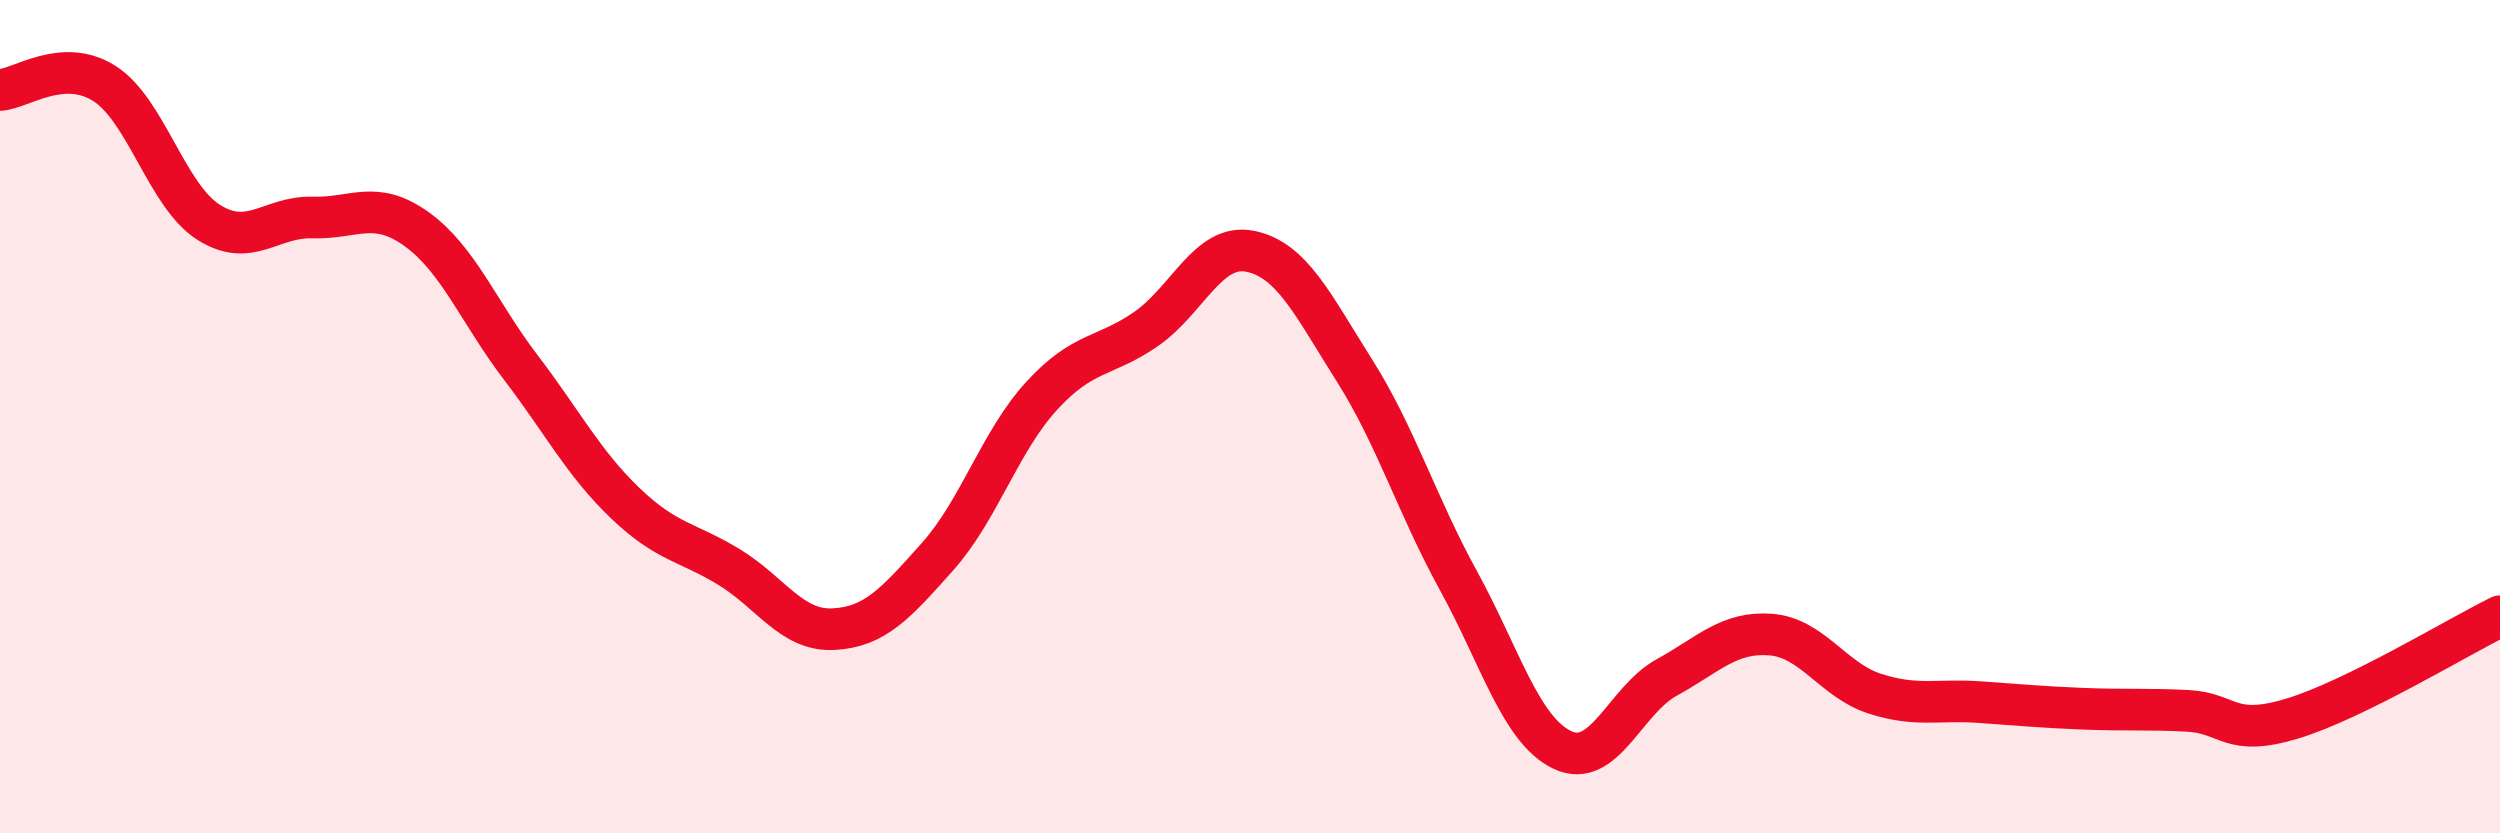
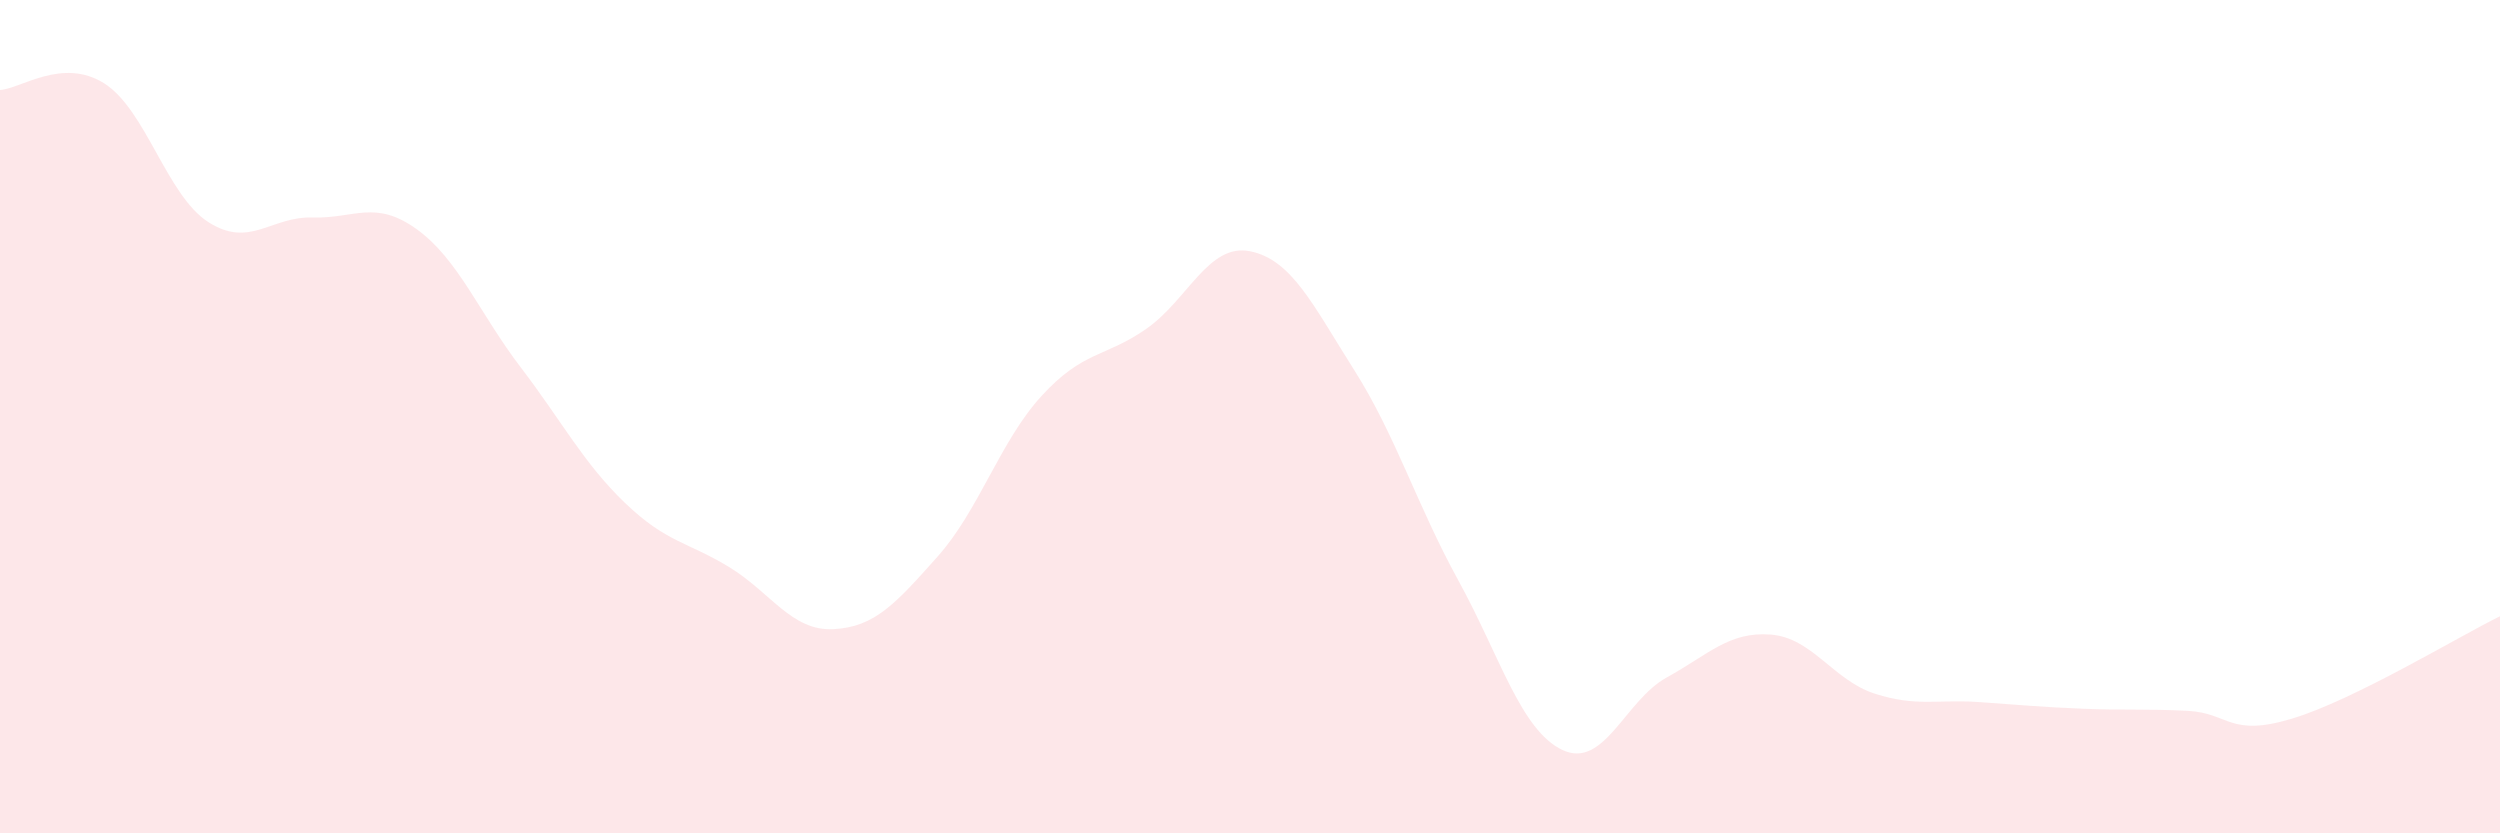
<svg xmlns="http://www.w3.org/2000/svg" width="60" height="20" viewBox="0 0 60 20">
  <path d="M 0,2.16 C 0.5,2.13 1.5,1.37 2.5,2 C 3.5,2.63 4,4.69 5,5.33 C 6,5.97 6.5,5.19 7.5,5.22 C 8.5,5.25 9,4.78 10,5.5 C 11,6.22 11.5,7.51 12.5,8.82 C 13.5,10.13 14,11.11 15,12.07 C 16,13.03 16.5,13 17.5,13.61 C 18.5,14.22 19,15.15 20,15.1 C 21,15.05 21.5,14.48 22.5,13.36 C 23.5,12.24 24,10.59 25,9.5 C 26,8.41 26.5,8.59 27.5,7.9 C 28.5,7.21 29,5.83 30,6.03 C 31,6.23 31.5,7.3 32.5,8.88 C 33.5,10.46 34,12.11 35,13.93 C 36,15.75 36.5,17.53 37.5,18 C 38.5,18.47 39,16.81 40,16.26 C 41,15.71 41.5,15.15 42.5,15.23 C 43.5,15.31 44,16.33 45,16.65 C 46,16.97 46.5,16.78 47.5,16.85 C 48.5,16.92 49,16.97 50,17.01 C 51,17.05 51.5,17.01 52.5,17.06 C 53.5,17.11 53.5,17.7 55,17.25 C 56.5,16.8 59,15.28 60,14.79L60 20L0 20Z" fill="#EB0A25" opacity="0.1" stroke-linecap="round" stroke-linejoin="round" />
-   <path d="M 0,2.16 C 0.5,2.13 1.5,1.37 2.5,2 C 3.5,2.63 4,4.69 5,5.33 C 6,5.97 6.5,5.19 7.5,5.22 C 8.5,5.25 9,4.78 10,5.5 C 11,6.22 11.5,7.51 12.5,8.82 C 13.5,10.13 14,11.11 15,12.07 C 16,13.03 16.5,13 17.5,13.61 C 18.5,14.22 19,15.15 20,15.1 C 21,15.05 21.5,14.48 22.5,13.36 C 23.5,12.24 24,10.59 25,9.5 C 26,8.41 26.5,8.59 27.5,7.9 C 28.5,7.21 29,5.83 30,6.03 C 31,6.23 31.5,7.3 32.5,8.88 C 33.5,10.46 34,12.11 35,13.93 C 36,15.75 36.5,17.53 37.5,18 C 38.5,18.47 39,16.81 40,16.26 C 41,15.71 41.5,15.15 42.5,15.23 C 43.5,15.31 44,16.33 45,16.65 C 46,16.97 46.5,16.78 47.5,16.85 C 48.5,16.92 49,16.97 50,17.01 C 51,17.05 51.5,17.01 52.5,17.06 C 53.5,17.11 53.5,17.7 55,17.25 C 56.5,16.8 59,15.28 60,14.79" stroke="#EB0A25" stroke-width="1" fill="none" stroke-linecap="round" stroke-linejoin="round" />
</svg>